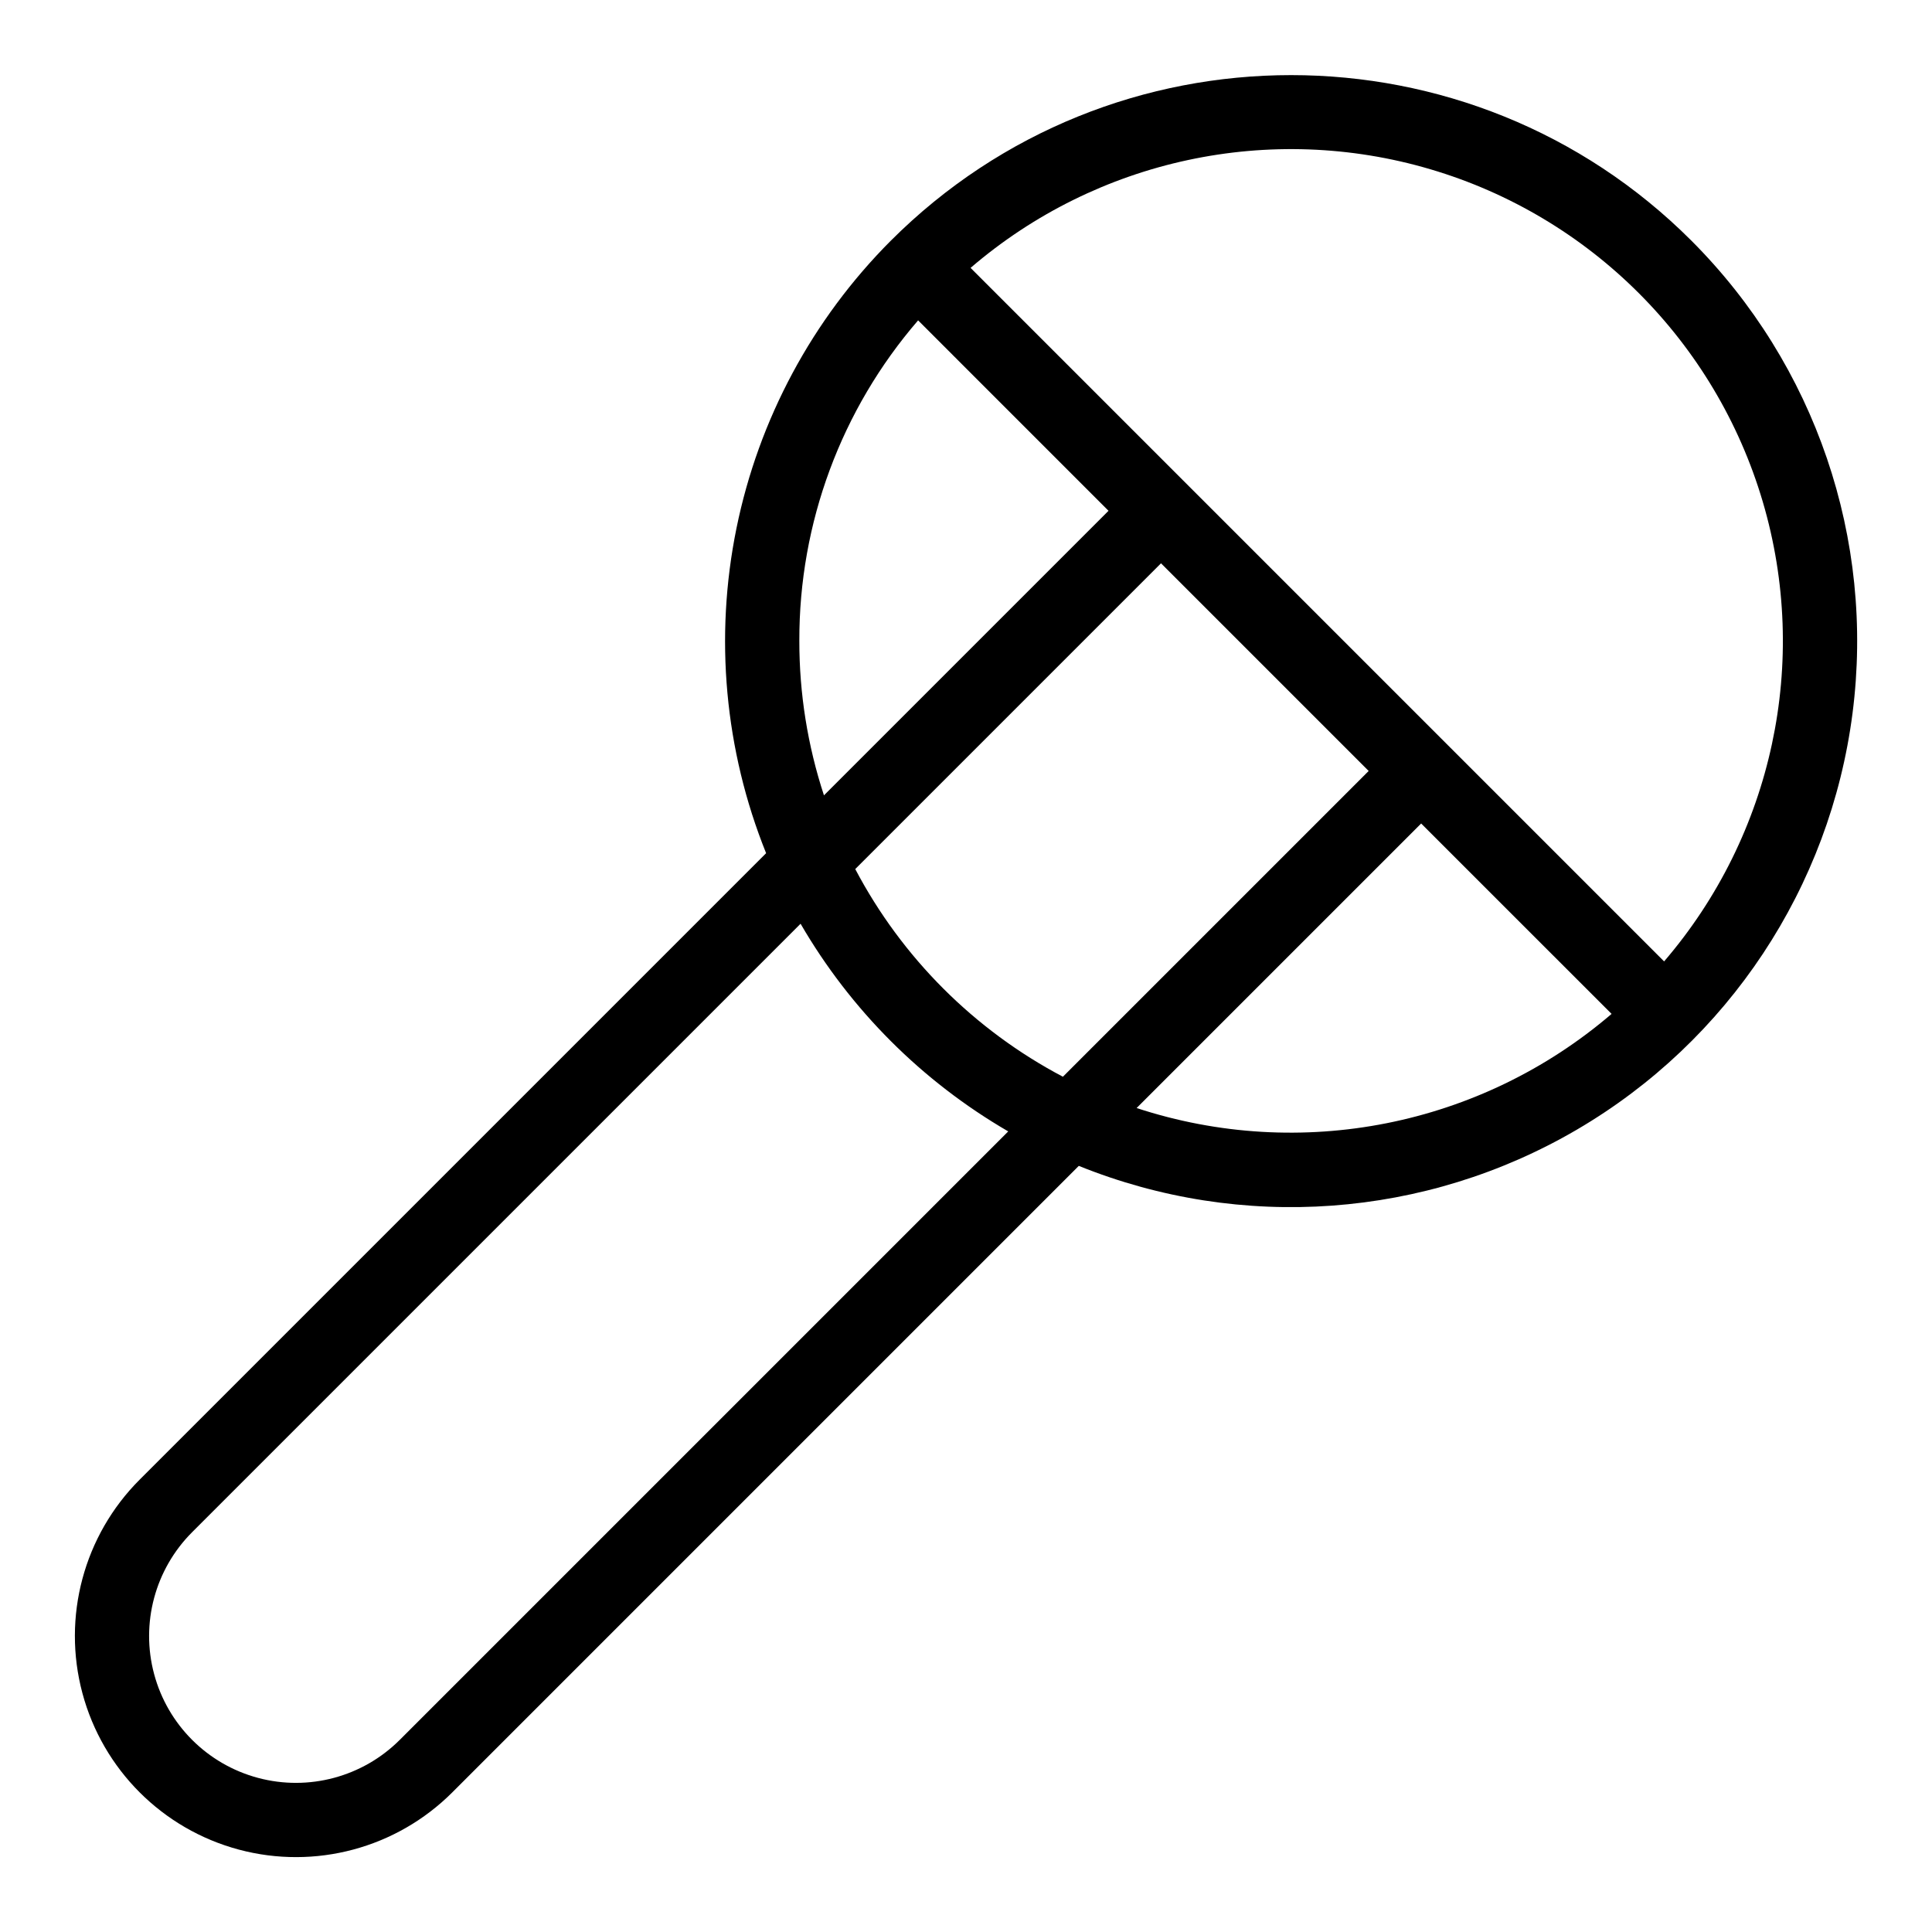
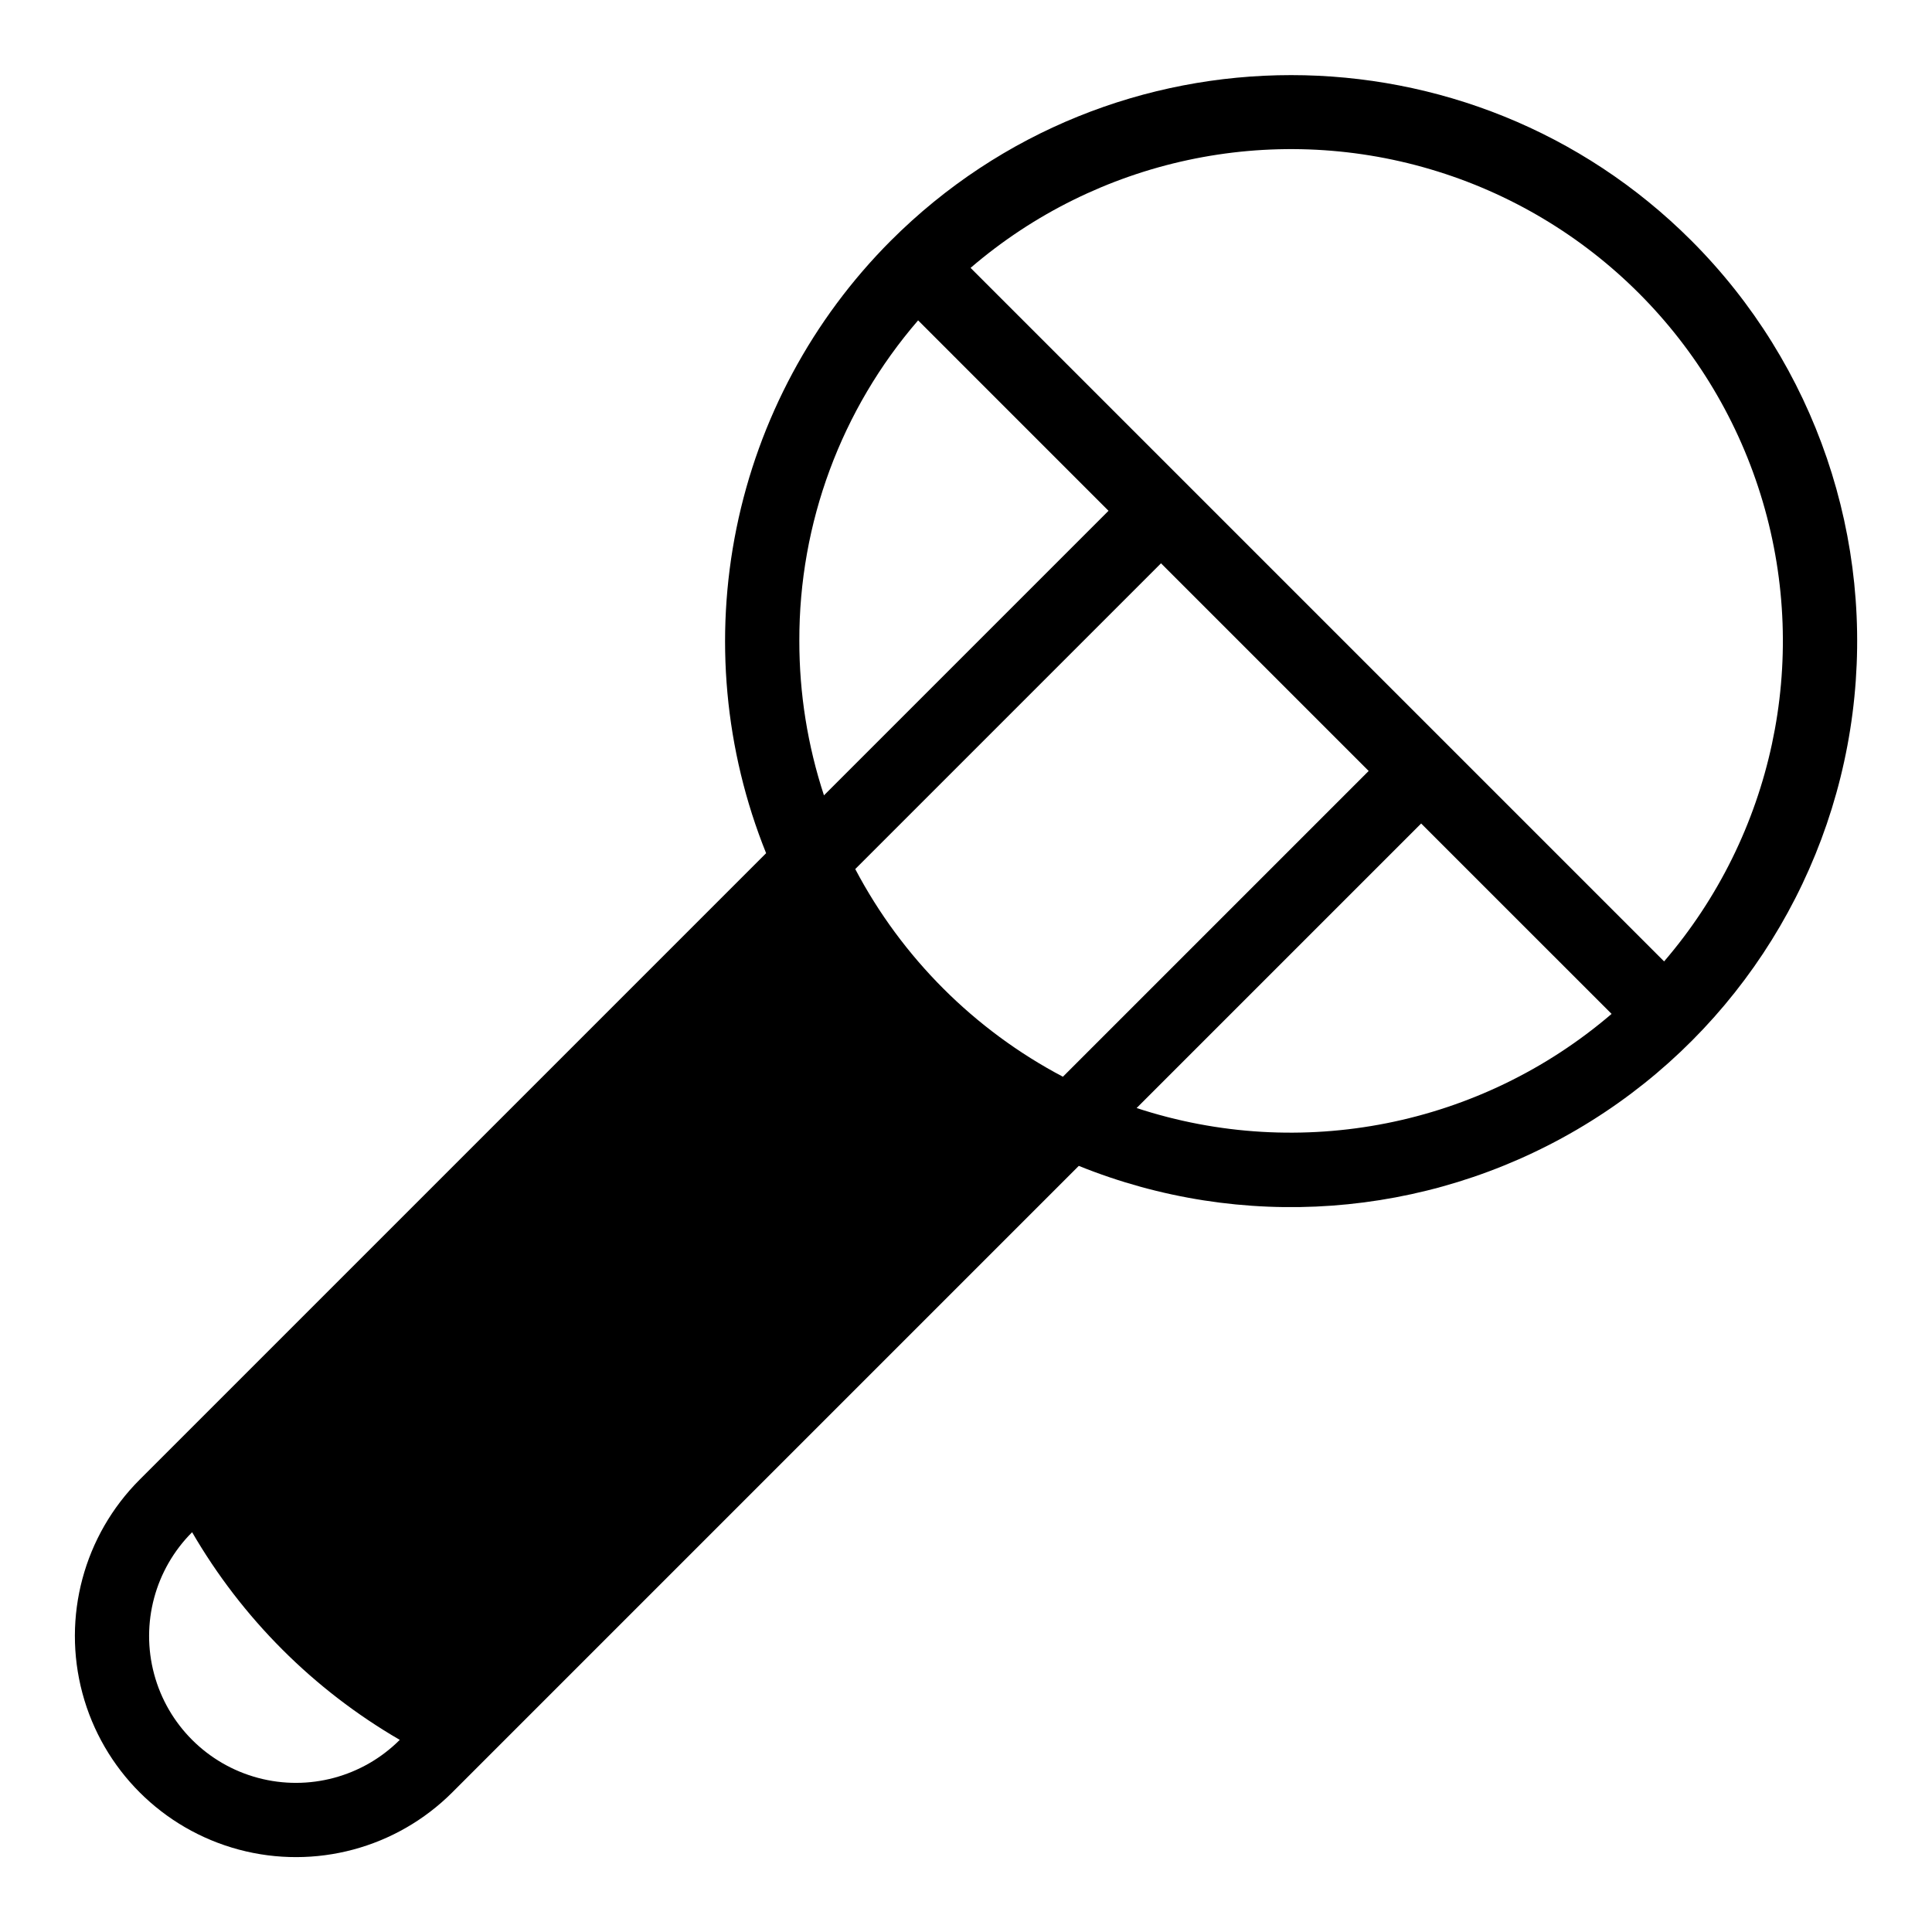
<svg xmlns="http://www.w3.org/2000/svg" fill="#000000" width="800px" height="800px" version="1.1" viewBox="144 144 512 512">
-   <path d="m380.09 207.77c-20.809 20.844-35.035 47.344-40.914 76.203-5.879 28.859-3.148 58.812 7.852 86.133l-166.02 166.02c-14.801 14.805-20.582 36.379-15.164 56.598 5.418 20.219 21.211 36.016 41.43 41.434 20.219 5.418 41.797-0.363 56.598-15.168l166.02-166.02c43.109 17.422 91.855 13.879 131.99-9.598s67.117-64.23 73.055-110.35c5.941-46.113-9.832-92.375-42.707-125.25-58.488-58.484-153.65-58.488-212.14 0zm-24.258 106.07c-0.086-31.18 11.09-61.344 31.477-84.938l50.461 50.465-75.406 75.406h-0.004c-4.34-13.211-6.543-27.027-6.527-40.934zm150.88 34.473-81.031 81.031c-23.477-12.371-42.66-31.555-55.031-55.031l81.031-81.031zm-256.77 256.77c-9.828 9.828-24.156 13.668-37.586 10.07-13.426-3.598-23.918-14.086-27.516-27.516-3.598-13.426 0.242-27.754 10.07-37.586l161.25-161.25c13.242 22.82 32.211 41.789 55.031 55.031zm195.27-167.44 75.41-75.406 50.465 50.457c-34.711 29.754-82.441 39.211-125.88 24.945zm139.79-38.859-183.79-183.79c33.543-28.82 79.414-38.664 121.83-26.145 42.414 12.52 75.586 45.691 88.105 88.105 12.52 42.414 2.676 88.285-26.145 121.83z" />
+   <path d="m380.09 207.77c-20.809 20.844-35.035 47.344-40.914 76.203-5.879 28.859-3.148 58.812 7.852 86.133l-166.02 166.02c-14.801 14.805-20.582 36.379-15.164 56.598 5.418 20.219 21.211 36.016 41.43 41.434 20.219 5.418 41.797-0.363 56.598-15.168l166.02-166.02c43.109 17.422 91.855 13.879 131.99-9.598s67.117-64.23 73.055-110.35c5.941-46.113-9.832-92.375-42.707-125.25-58.488-58.484-153.65-58.488-212.14 0zm-24.258 106.07c-0.086-31.18 11.09-61.344 31.477-84.938l50.461 50.465-75.406 75.406h-0.004c-4.34-13.211-6.543-27.027-6.527-40.934zm150.88 34.473-81.031 81.031c-23.477-12.371-42.66-31.555-55.031-55.031l81.031-81.031zm-256.77 256.77c-9.828 9.828-24.156 13.668-37.586 10.07-13.426-3.598-23.918-14.086-27.516-27.516-3.598-13.426 0.242-27.754 10.07-37.586c13.242 22.82 32.211 41.789 55.031 55.031zm195.27-167.44 75.41-75.406 50.465 50.457c-34.711 29.754-82.441 39.211-125.88 24.945zm139.79-38.859-183.79-183.79c33.543-28.82 79.414-38.664 121.83-26.145 42.414 12.52 75.586 45.691 88.105 88.105 12.52 42.414 2.676 88.285-26.145 121.83z" />
</svg>